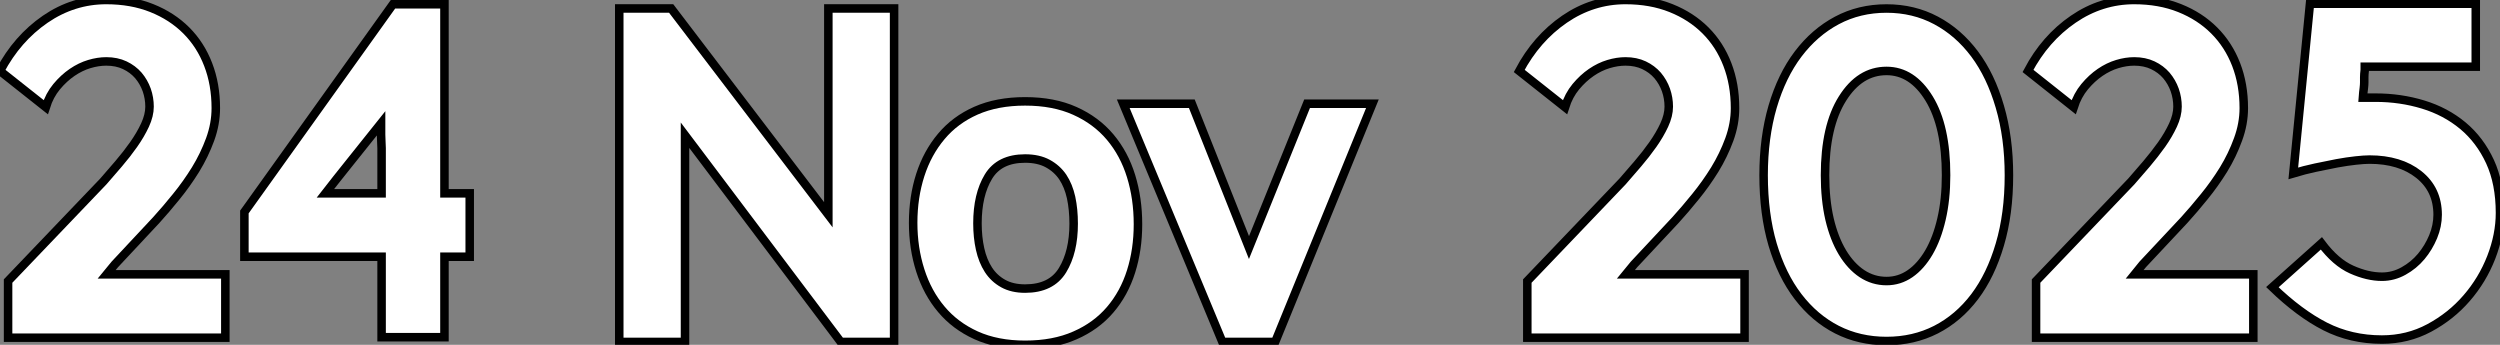
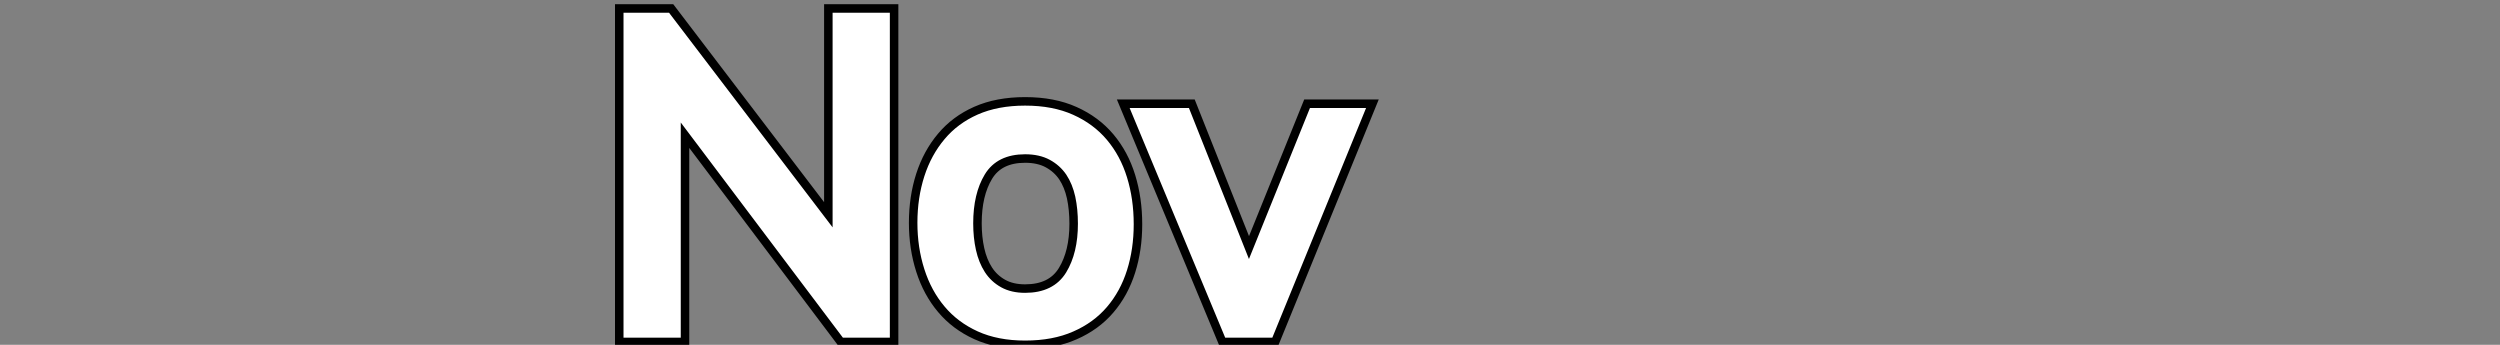
<svg xmlns="http://www.w3.org/2000/svg" viewBox="0 7.504 293.9 40.536">
  <rect x="0" y="7.504" width="293.9" height="40.536" fill="#808080" stroke="none" />
-   <path d="M2.07 0L2.07-6.66L13.27-18.37Q14.11-19.32 15.06-20.44Q16.02-21.56 16.83-22.71Q17.64-23.86 18.17-25.00Q18.70-26.15 18.70-27.16L18.70-27.16Q18.70-28.17 18.37-29.12Q18.03-30.07 17.39-30.83Q16.74-31.58 15.79-32.03Q14.84-32.48 13.61-32.48L13.61-32.48Q12.66-32.48 11.62-32.17Q10.58-31.86 9.60-31.19Q8.62-30.52 7.78-29.51Q6.94-28.50 6.50-27.10L6.50-27.10L1.12-31.36Q3.14-35.17 6.44-37.44Q9.74-39.70 13.61-39.70L13.61-39.70Q16.58-39.70 18.96-38.75Q21.34-37.80 23.02-36.12Q24.70-34.44 25.59-32.12Q26.49-29.79 26.49-26.99L26.49-26.99Q26.49-25.14 25.82-23.30Q25.14-21.45 24.11-19.77Q23.07-18.09 21.84-16.58Q20.61-15.06 19.49-13.83L19.49-13.83L14.62-8.62L13.66-7.45L27.61-7.45L27.61 0L2.07 0ZM53.37-0.06L45.98-0.06L45.98-9.52L29.85-9.52L29.85-14.78L47.32-39.20L53.37-39.20L53.37-16.97L56.34-16.97L56.34-9.52L53.37-9.52L53.37-0.06ZM39.37-16.97L45.98-16.97L45.98-21.22Q45.98-21.90 45.98-22.29Q45.98-22.68 45.95-23.04Q45.92-23.41 45.92-23.88Q45.92-24.36 45.92-25.20L45.92-25.20Q43.96-22.74 42.25-20.61Q40.54-18.48 39.37-16.97L39.37-16.97Z" fill="white" stroke="black" transform="translate(0 0) scale(1 1) translate(-1.12 47.204)" />
  <path d="M33.43 0L27.16 0L8.85-24.30L8.85 0L1.12 0L1.12-39.20L7.22-39.20L25.70-14.95L25.70-39.20L33.43-39.20L33.43 0ZM54.54-13.89L54.54-13.89Q54.54-15.57 54.24-16.97Q53.93-18.37 53.26-19.38Q52.58-20.38 51.49-20.97Q50.40-21.56 48.83-21.56L48.83-21.56Q45.81-21.56 44.52-19.43Q43.23-17.30 43.23-13.94L43.23-13.94Q43.23-12.32 43.54-10.92Q43.85-9.52 44.52-8.48Q45.19-7.45 46.26-6.86Q47.32-6.27 48.83-6.27L48.83-6.27Q51.91-6.27 53.23-8.43Q54.54-10.58 54.54-13.89ZM62.10-13.83L62.10-13.83Q62.10-10.86 61.29-8.29Q60.48-5.71 58.83-3.78Q57.18-1.85 54.68-0.76Q52.19 0.34 48.83 0.34L48.83 0.34Q45.53 0.34 43.06-0.78Q40.60-1.90 38.98-3.84Q37.35-5.77 36.51-8.40Q35.67-11.03 35.67-14L35.67-14Q35.67-17.02 36.51-19.63Q37.35-22.23 38.98-24.16Q40.60-26.10 43.06-27.19Q45.53-28.28 48.83-28.28L48.83-28.28Q52.19-28.28 54.68-27.16Q57.18-26.04 58.83-24.08Q60.48-22.12 61.29-19.49Q62.10-16.86 62.10-13.83ZM89.66-28L78.23 0L72.02 0L60.37-28L68.43-28L75.15-11.09L81.98-28L89.66-28Z" fill="white" stroke="black" transform="translate(72.8 0) scale(1 1) translate(-1.12 47.7)" />
-   <path d="M2.07 0L2.07-6.66L13.27-18.37Q14.11-19.32 15.06-20.44Q16.02-21.56 16.83-22.71Q17.64-23.86 18.17-25.00Q18.70-26.15 18.70-27.16L18.70-27.16Q18.70-28.17 18.37-29.12Q18.03-30.07 17.39-30.83Q16.74-31.58 15.79-32.03Q14.84-32.48 13.61-32.48L13.61-32.48Q12.66-32.48 11.62-32.17Q10.58-31.86 9.60-31.19Q8.62-30.52 7.78-29.51Q6.94-28.50 6.50-27.10L6.50-27.10L1.12-31.36Q3.14-35.17 6.44-37.44Q9.74-39.70 13.61-39.70L13.61-39.70Q16.58-39.70 18.96-38.75Q21.34-37.80 23.02-36.12Q24.70-34.44 25.59-32.12Q26.49-29.79 26.49-26.99L26.49-26.99Q26.49-25.14 25.82-23.30Q25.14-21.45 24.11-19.77Q23.07-18.09 21.84-16.58Q20.61-15.06 19.49-13.83L19.49-13.83L14.62-8.62L13.66-7.45L27.61-7.45L27.61 0L2.07 0ZM44.30 0.39L44.30 0.39Q41.10 0.39 38.47-0.95Q35.84-2.30 33.91-4.82Q31.98-7.34 30.91-10.95Q29.85-14.56 29.85-19.10L29.85-19.10Q29.85-23.52 30.91-27.16Q31.98-30.80 33.91-33.35Q35.84-35.90 38.47-37.30Q41.10-38.70 44.30-38.70L44.30-38.70Q47.49-38.70 50.12-37.30Q52.75-35.90 54.66-33.35Q56.56-30.80 57.62-27.16Q58.69-23.52 58.69-19.10L58.69-19.10Q58.69-14.56 57.62-10.95Q56.56-7.34 54.66-4.82Q52.75-2.30 50.12-0.95Q47.49 0.39 44.30 0.39ZM44.30-6.66L44.30-6.66Q45.81-6.66 47.07-7.53Q48.33-8.40 49.28-10.02Q50.23-11.65 50.76-13.94Q51.30-16.24 51.30-19.10L51.30-19.10Q51.30-24.86 49.31-28.11Q47.32-31.36 44.30-31.36L44.30-31.36Q41.16-31.36 39.12-28.11Q37.07-24.86 37.07-19.10L37.07-19.10Q37.07-16.24 37.60-13.94Q38.14-11.65 39.12-10.02Q40.10-8.40 41.41-7.53Q42.73-6.66 44.30-6.66ZM61.88 0L61.88-6.66L73.08-18.37Q73.92-19.32 74.87-20.44Q75.82-21.56 76.64-22.71Q77.45-23.86 77.98-25.00Q78.51-26.15 78.51-27.16L78.51-27.16Q78.51-28.17 78.18-29.12Q77.84-30.07 77.20-30.83Q76.55-31.58 75.60-32.03Q74.65-32.48 73.42-32.48L73.42-32.48Q72.46-32.48 71.43-32.17Q70.39-31.86 69.41-31.19Q68.43-30.52 67.59-29.51Q66.75-28.50 66.30-27.10L66.30-27.10L60.93-31.36Q62.94-35.17 66.25-37.44Q69.55-39.70 73.42-39.70L73.42-39.70Q76.38-39.70 78.76-38.75Q81.14-37.80 82.82-36.12Q84.50-34.44 85.40-32.12Q86.30-29.79 86.30-26.99L86.30-26.99Q86.30-25.14 85.62-23.30Q84.95-21.45 83.92-19.77Q82.88-18.09 81.65-16.58Q80.42-15.06 79.30-13.83L79.30-13.83L74.42-8.62L73.47-7.45L87.42-7.45L87.42 0L61.88 0ZM116.42-14.67L116.42-14.67Q116.42-12.10 115.39-9.44Q114.35-6.78 112.50-4.65Q110.66-2.52 108.11-1.15Q105.56 0.22 102.54 0.22L102.54 0.22Q98.90 0.22 95.87-1.32Q92.85-2.86 89.66-5.94L89.66-5.94L95.42-11.09Q97.10-8.85 98.98-8.01Q100.86-7.17 102.54-7.17L102.54-7.17Q103.88-7.17 105.08-7.84Q106.29-8.51 107.16-9.55Q108.02-10.58 108.56-11.87Q109.09-13.16 109.09-14.45L109.09-14.45Q109.09-17.42 106.88-19.18Q104.66-20.94 101.08-20.94L101.08-20.94Q100.46-20.94 99.46-20.83Q98.45-20.72 97.24-20.50Q96.04-20.27 94.72-19.99Q93.41-19.71 92.12-19.32L92.12-19.32L94.08-39.26L113.57-39.26L113.57-31.86L100.52-31.86L100.52-31.47Q100.46-30.97 100.46-30.63Q100.46-30.30 100.46-30.02Q100.46-29.74 100.41-29.32Q100.35-28.90 100.30-28.22L100.30-28.22L101.81-28.22Q104.72-28.22 107.38-27.41Q110.04-26.60 112.06-24.92Q114.07-23.24 115.25-20.69Q116.42-18.14 116.42-14.67Z" fill="white" stroke="black" transform="translate(178.6 0) scale(1 1) translate(-1.12 47.204)" />
</svg>